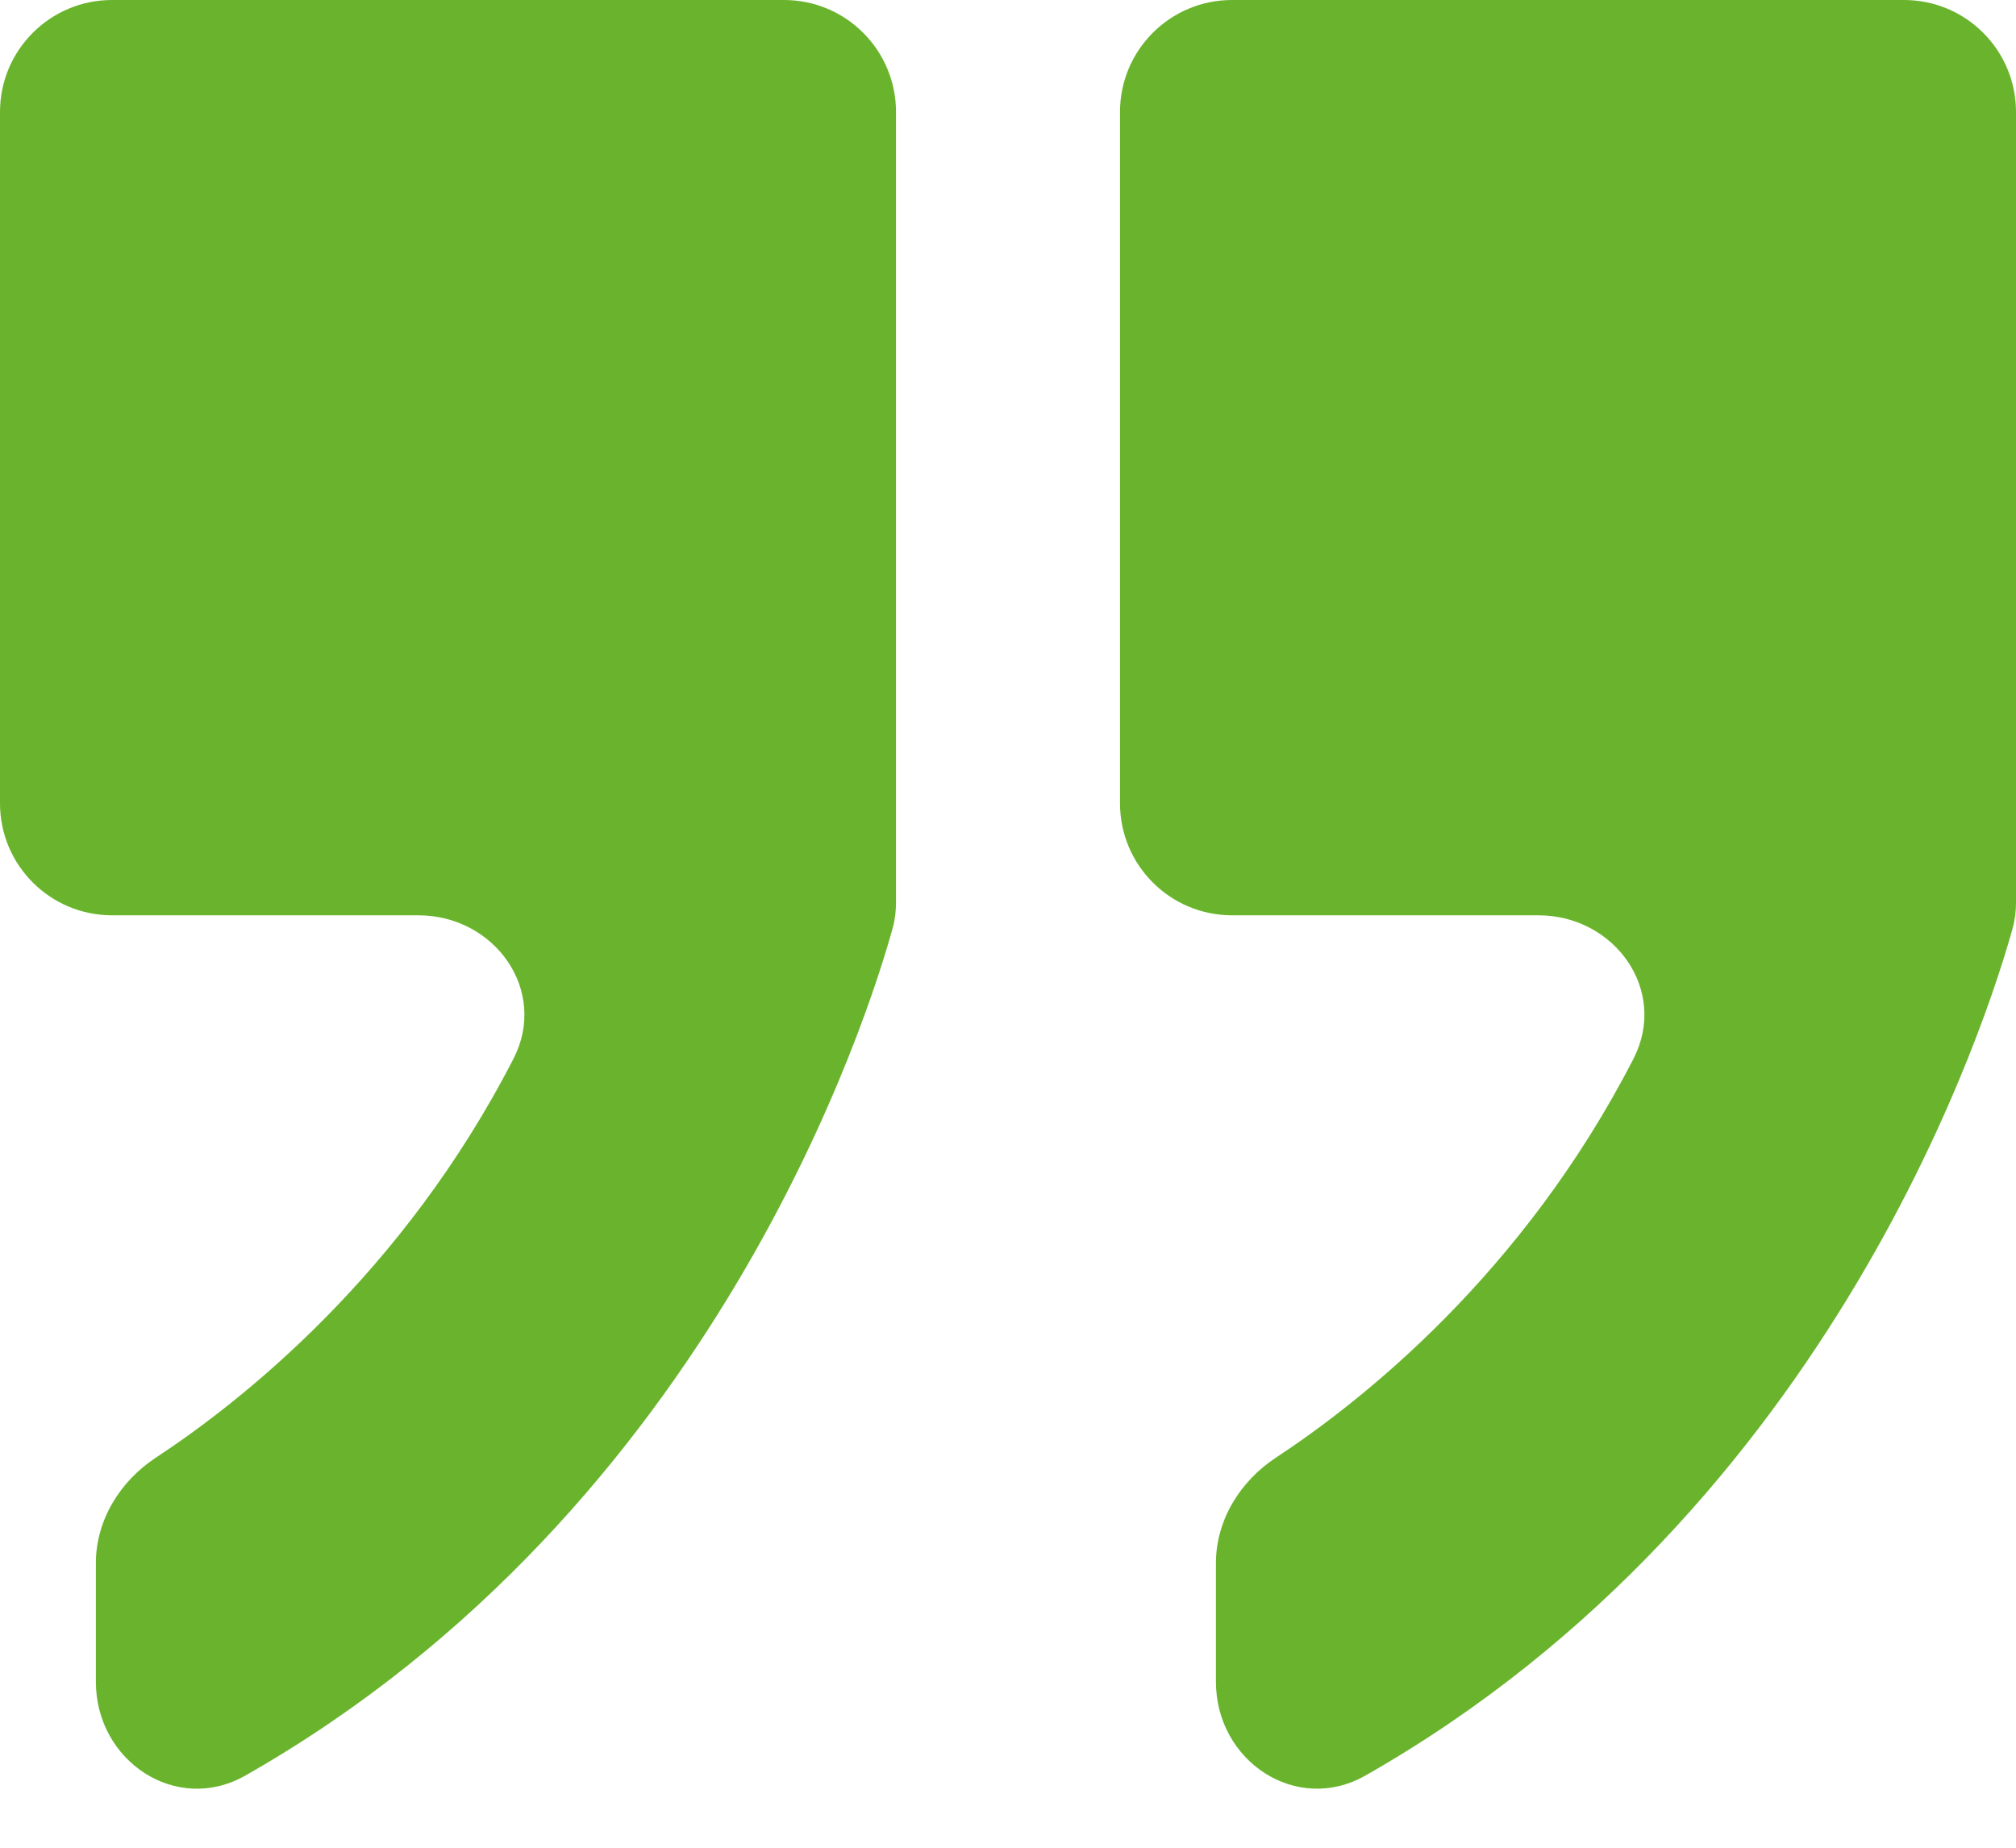
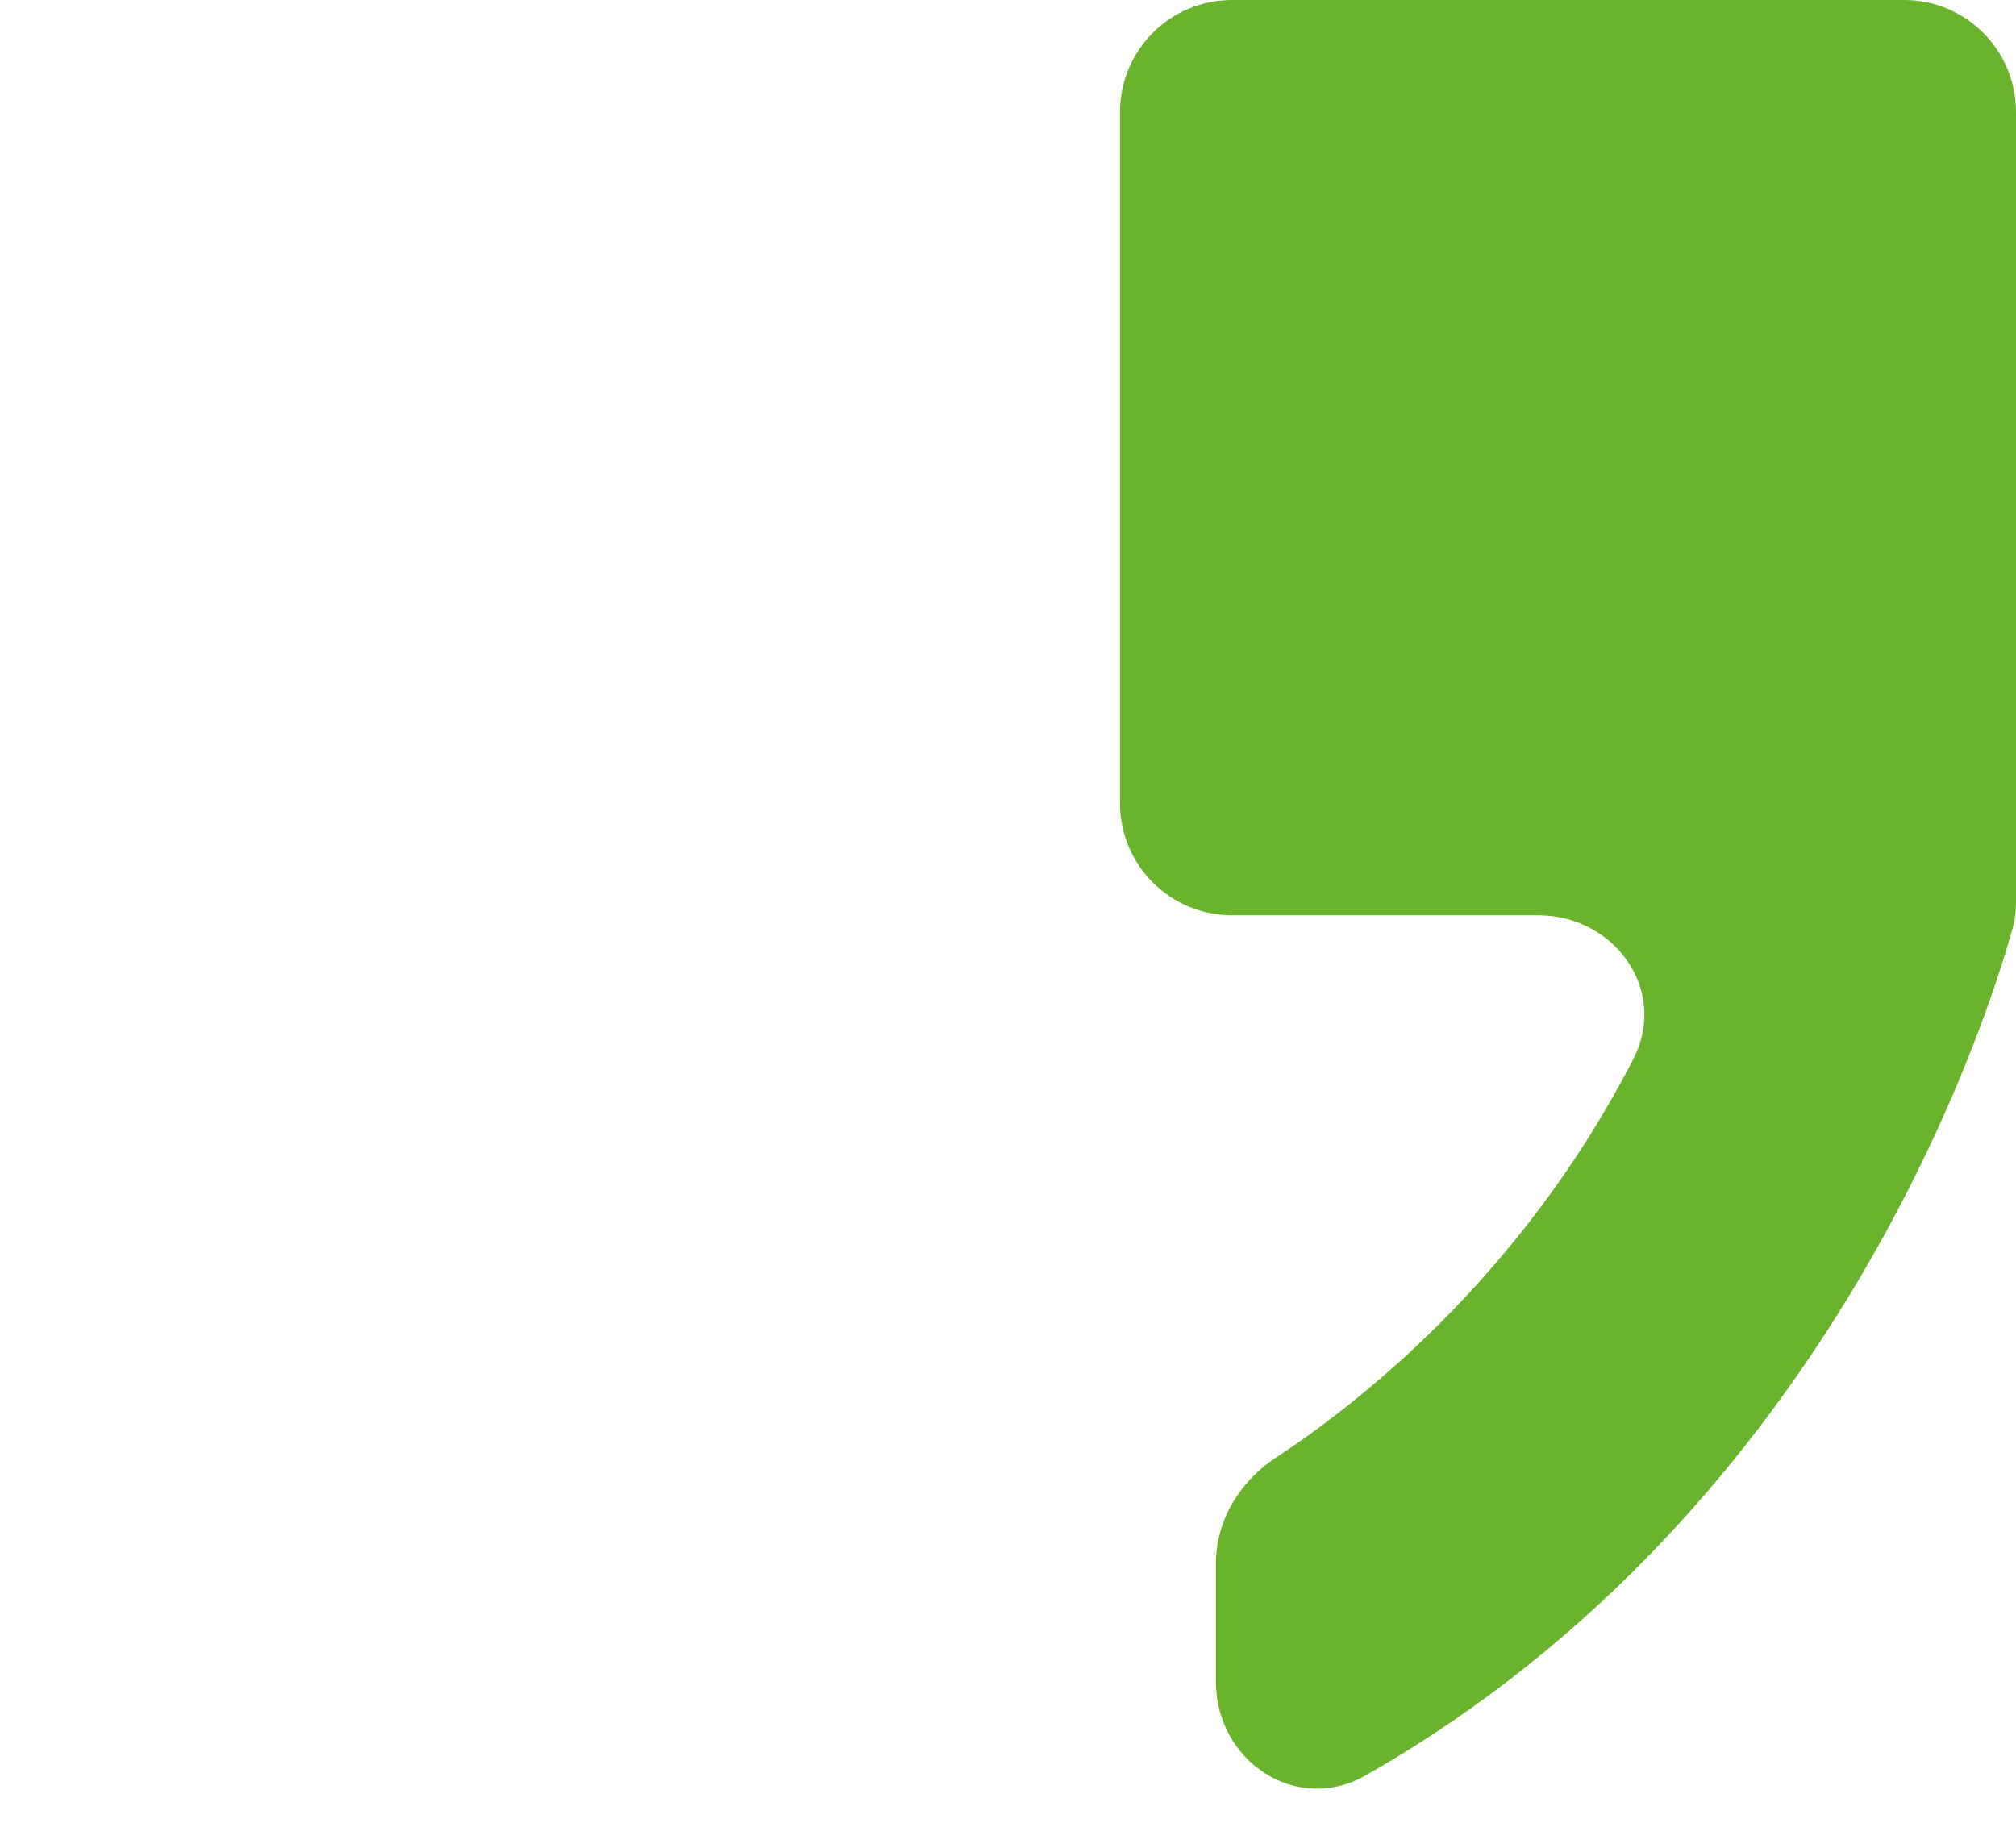
<svg xmlns="http://www.w3.org/2000/svg" width="36" height="33" viewBox="0 0 36 33" fill="none">
-   <path d="M2 0C0.895 0 0 0.895 0 2V14.347C0 15.452 0.895 16.347 2 16.347H7.468C8.835 16.347 9.794 17.691 9.17 18.907C7.197 22.75 4.32 25.023 2.779 26.036C2.143 26.455 1.712 27.153 1.712 27.915V30.037C1.712 31.454 3.149 32.412 4.381 31.711C12.788 26.933 15.53 18.07 15.943 16.567C15.984 16.416 16 16.268 16 16.112V2C16 0.895 15.105 0 14 0H2Z" fill="#6AB42D" />
  <path d="M22 0C20.895 0 20 0.895 20 2V14.347C20 15.452 20.895 16.347 22 16.347H27.469C28.835 16.347 29.794 17.691 29.17 18.907C27.198 22.75 24.32 25.023 22.78 26.036C22.144 26.455 21.713 27.153 21.713 27.915V30.037C21.713 31.454 23.15 32.411 24.382 31.711C32.787 26.933 35.529 18.07 35.943 16.567C35.984 16.416 36 16.268 36 16.112V2C36 0.895 35.105 0 34 0H22Z" fill="#6AB42D" />
</svg>